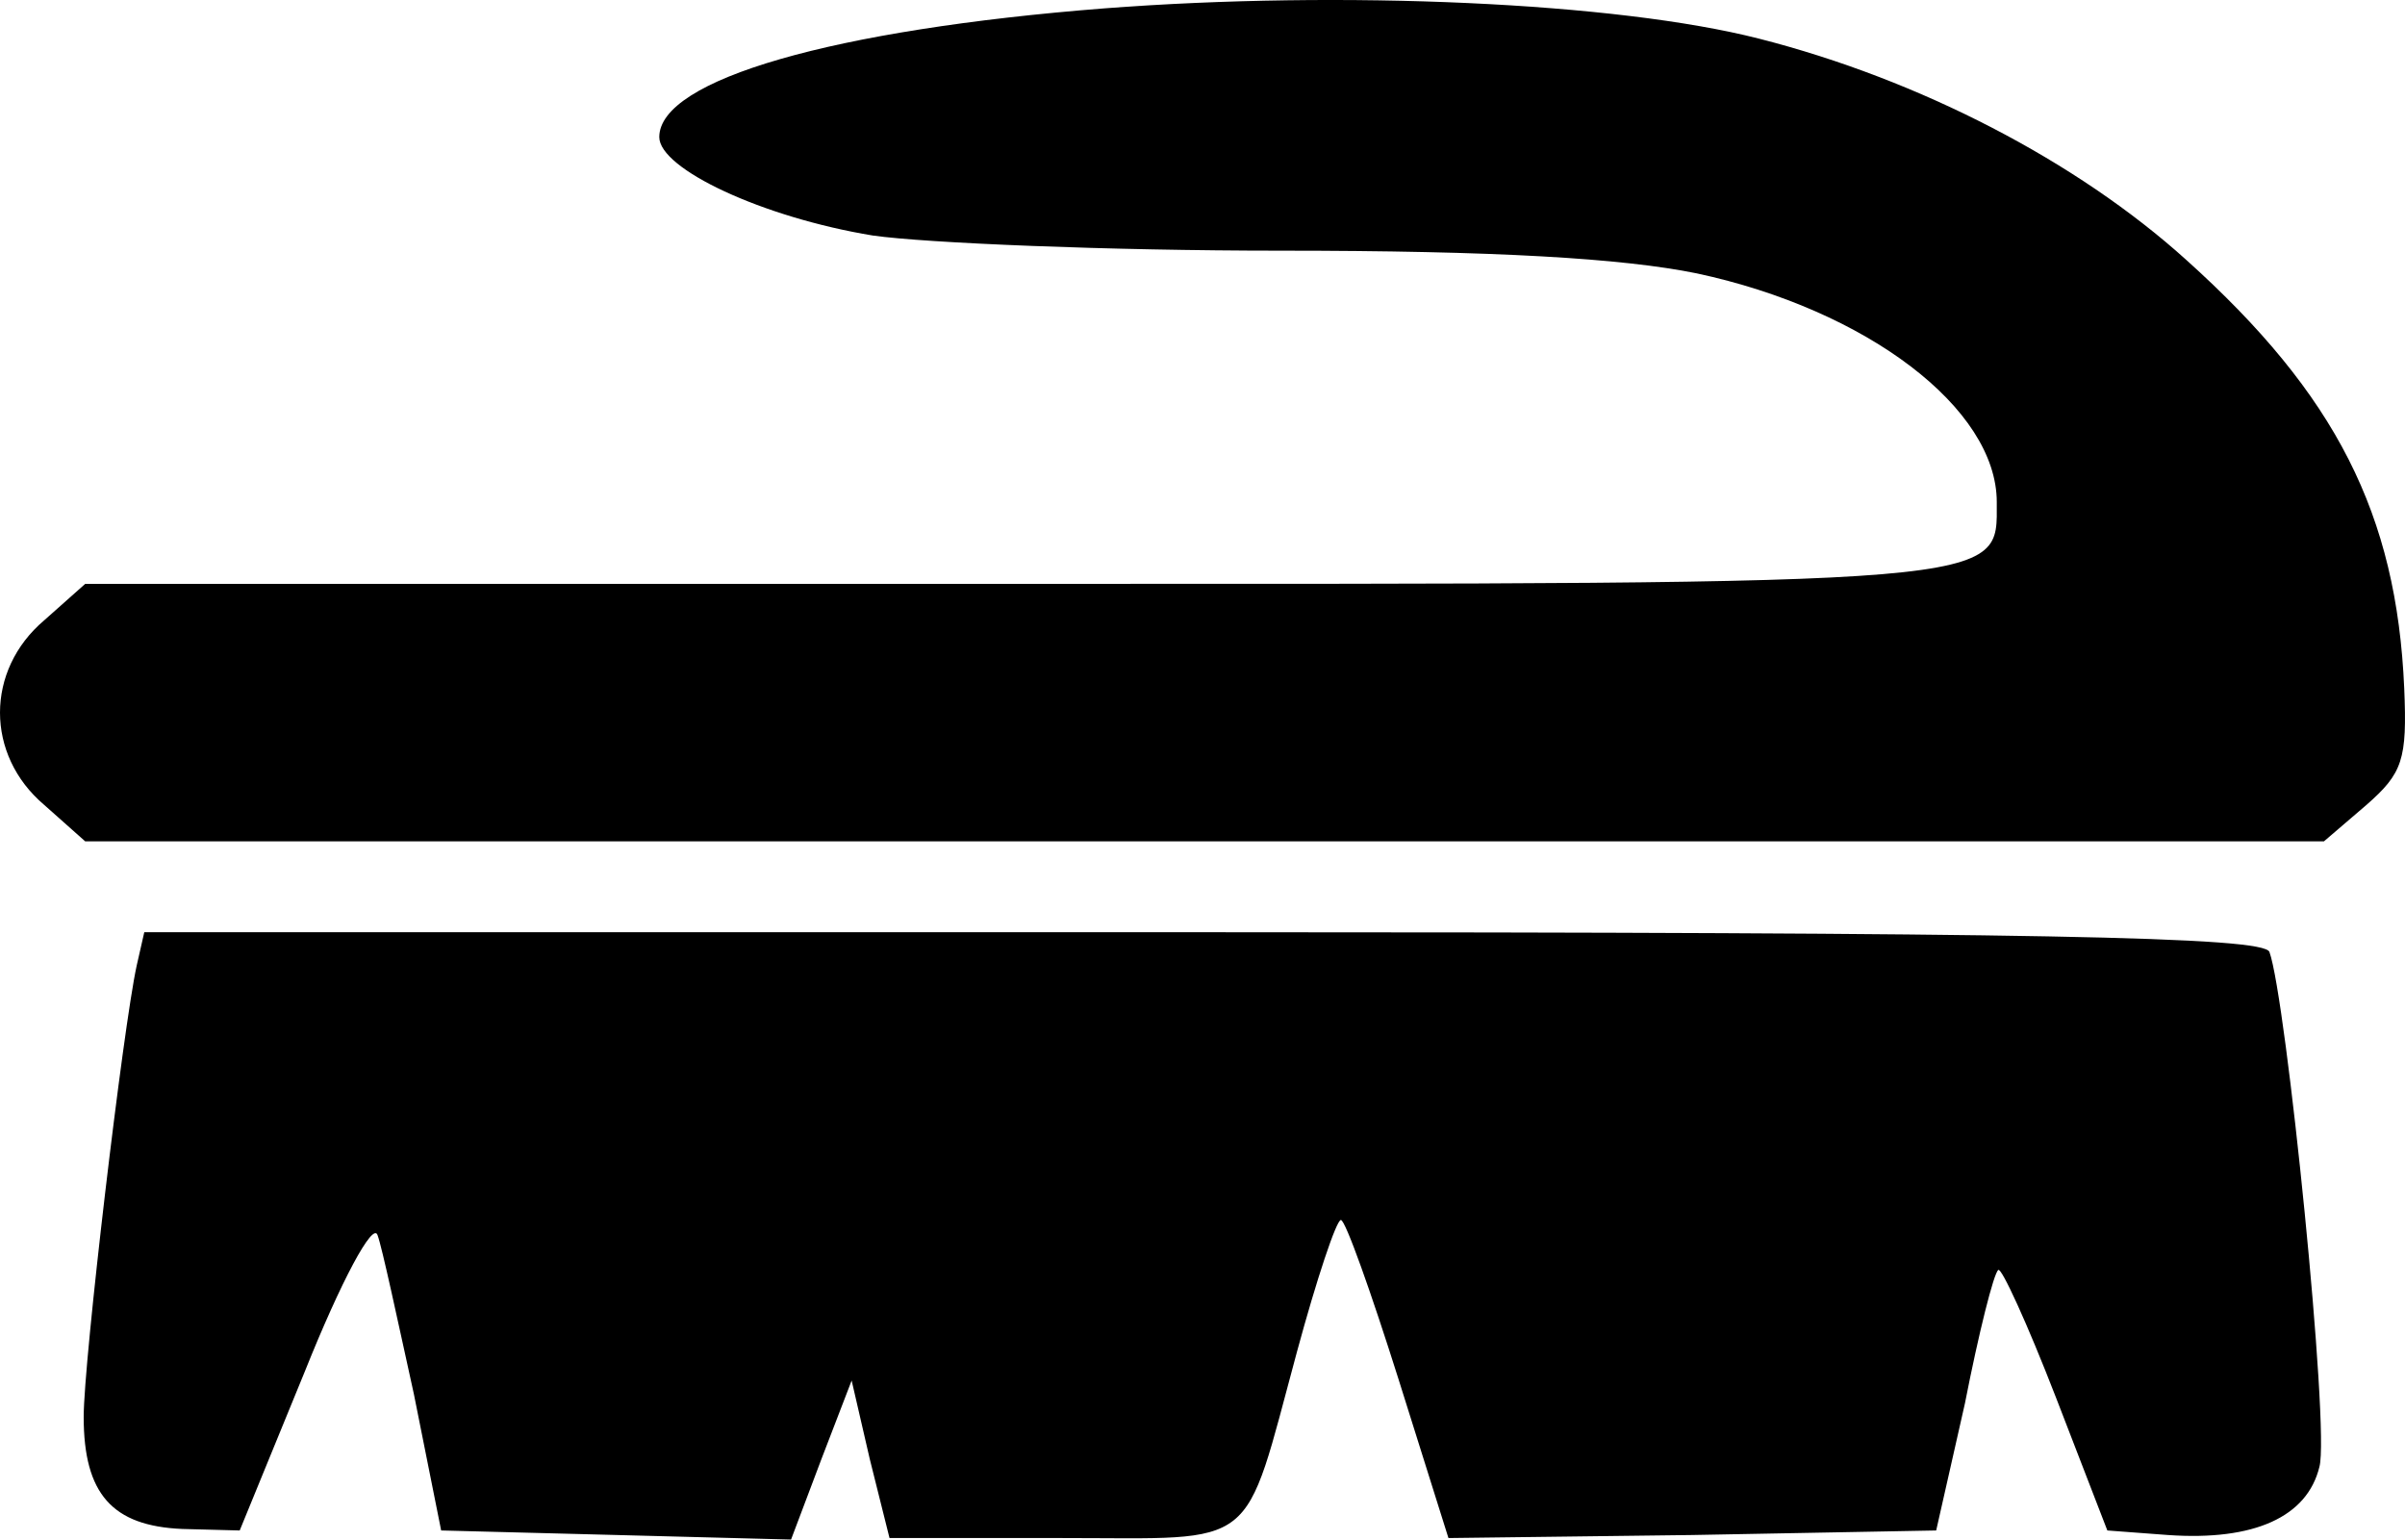
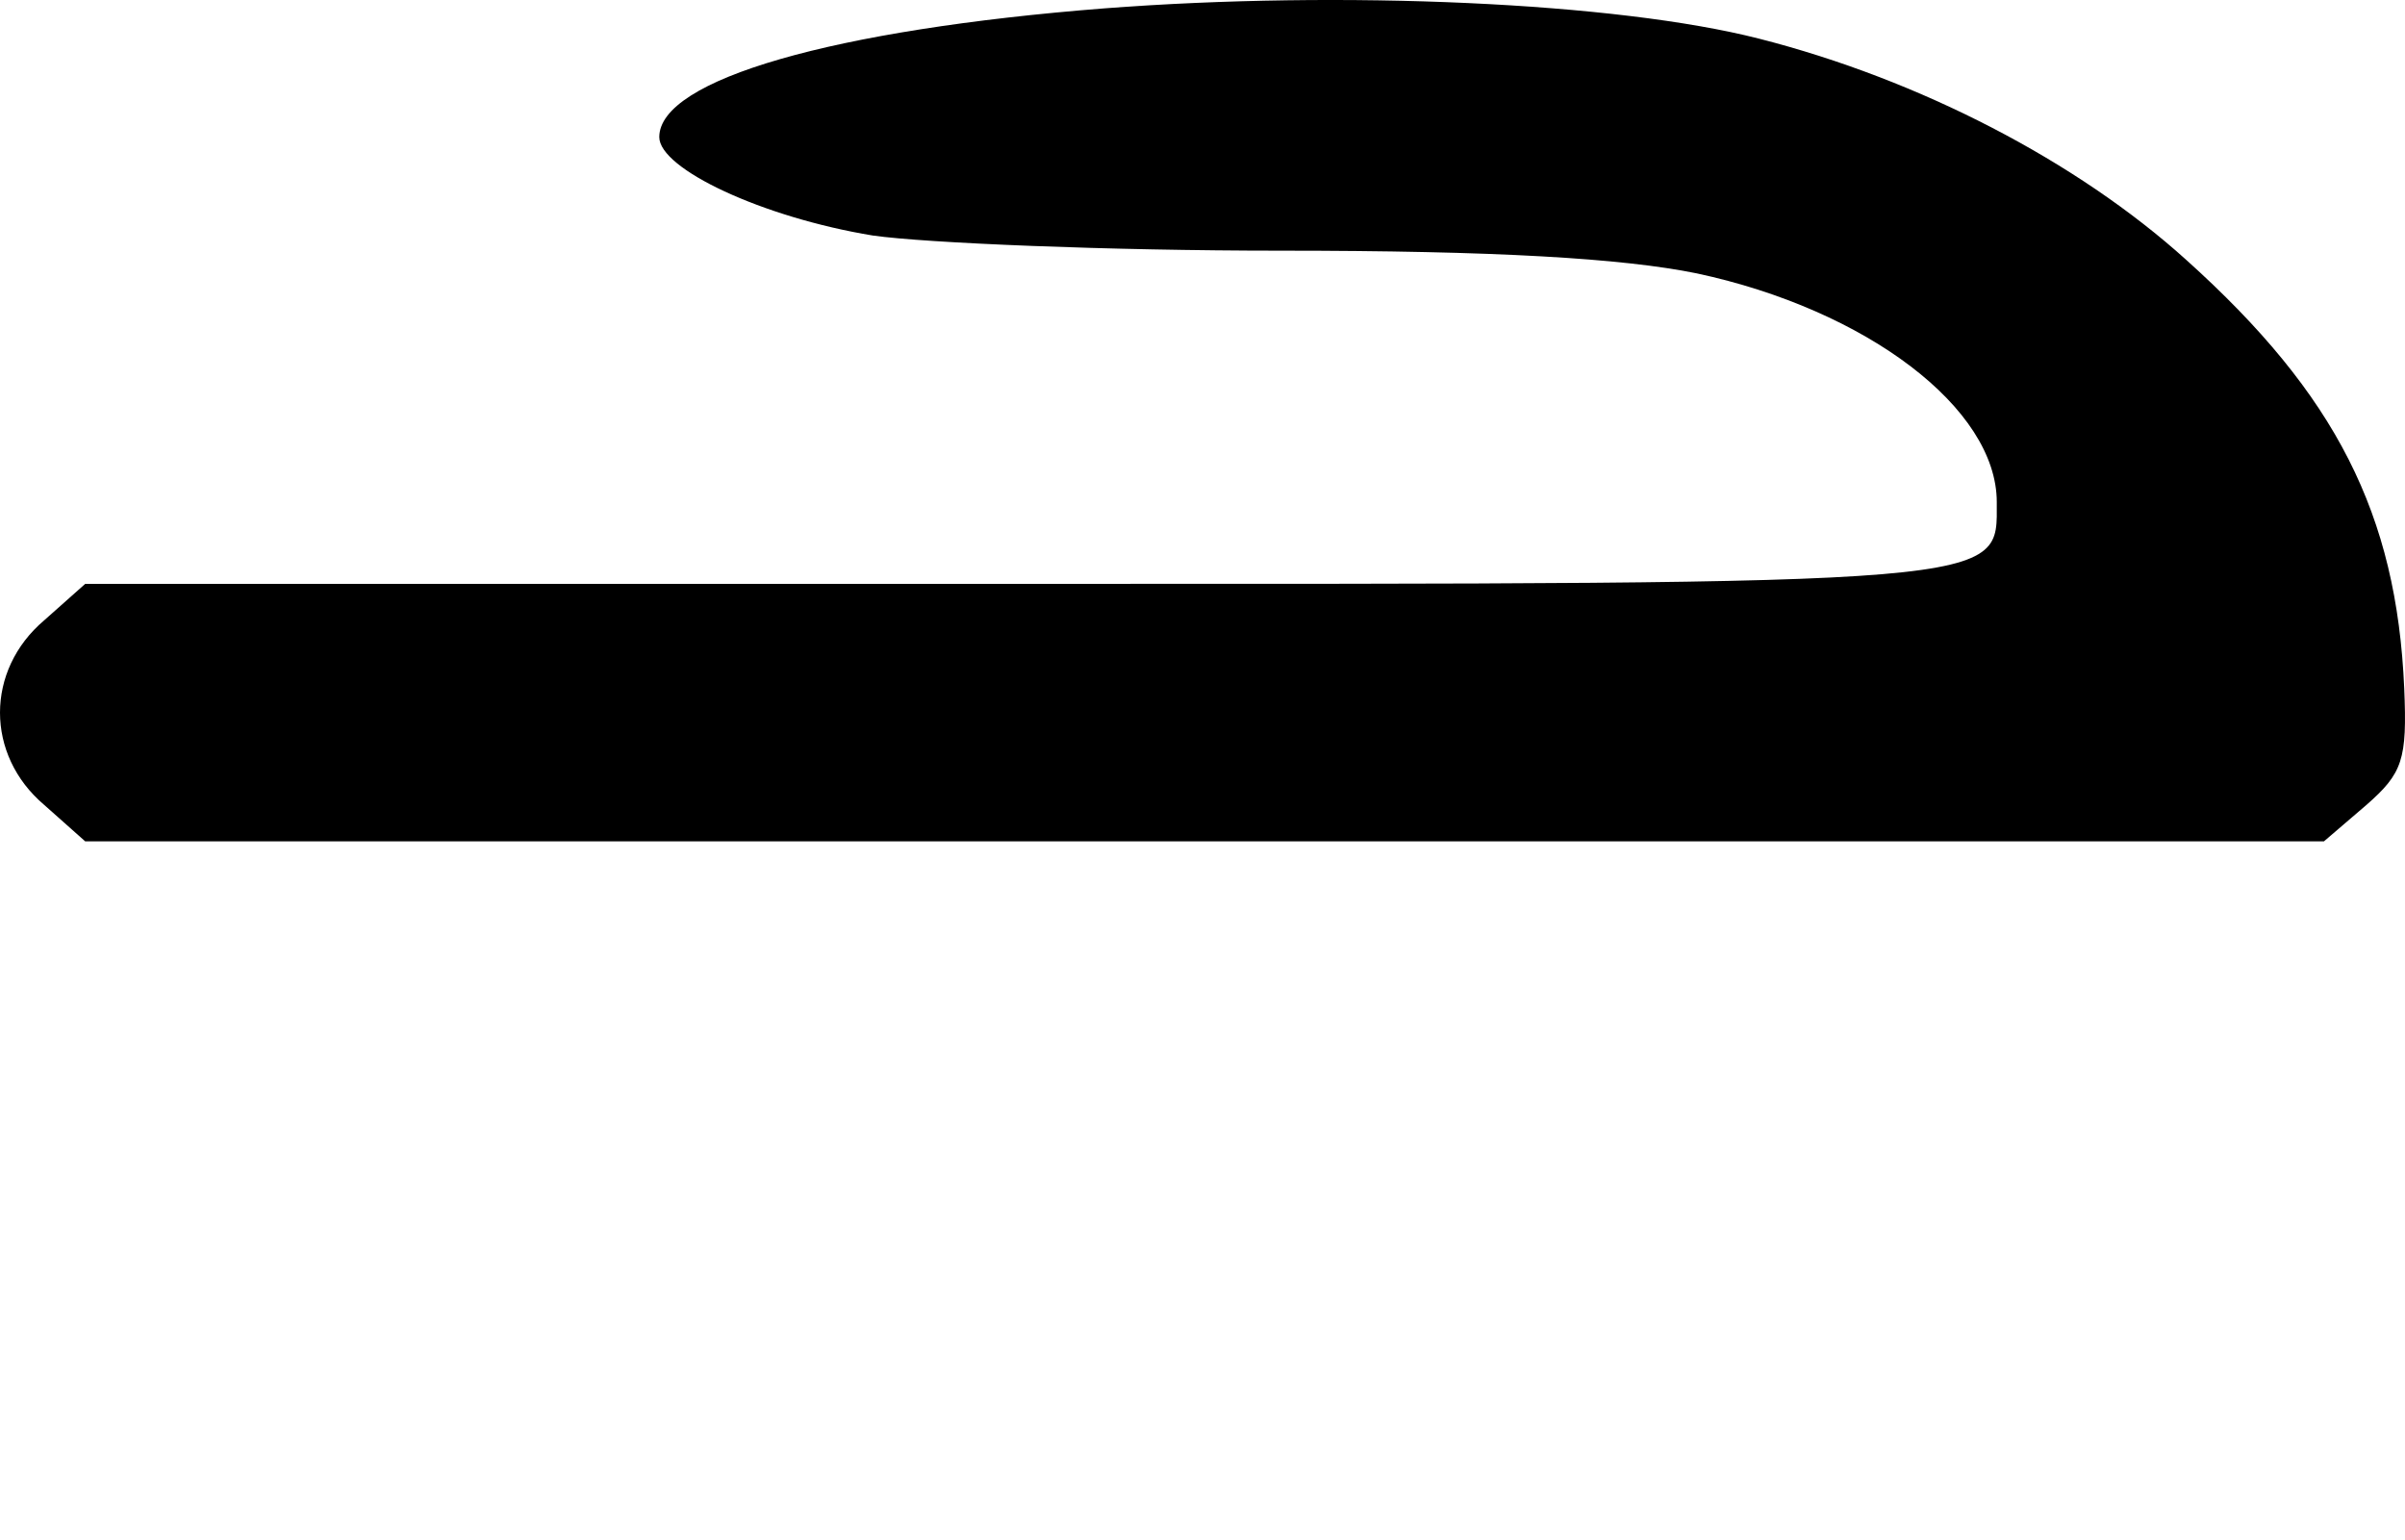
<svg xmlns="http://www.w3.org/2000/svg" style="isolation:isolate" viewBox="0 0 158.776 101.651">
  <defs>
    <clipPath id="_clipPath_Btw9h36nWfPkCeOZRuLvJ3rdBDQP9Bx3">
      <rect width="158.776" height="101.651" />
    </clipPath>
  </defs>
  <g clip-path="url(#_clipPath_Btw9h36nWfPkCeOZRuLvJ3rdBDQP9Bx3)">
    <path d=" M 72.925 0.551 C 55.025 1.951 43.525 5.251 43.525 9.051 C 43.525 11.151 50.325 14.351 57.625 15.551 C 61.125 16.051 73.225 16.551 84.525 16.551 C 98.725 16.551 107.125 17.051 112.025 18.051 C 123.225 20.451 131.825 26.951 131.825 33.151 C 131.825 38.651 133.225 38.551 66.925 38.551 L 5.625 38.551 L 2.925 40.951 C -0.975 44.251 -0.975 49.851 2.925 53.151 L 5.625 55.551 L 79.525 55.551 L 153.425 55.551 L 156.225 53.151 C 158.625 51.051 158.925 50.151 158.725 45.451 C 158.225 33.951 154.225 26.051 144.325 17.151 C 137.125 10.651 126.725 5.251 116.125 2.551 C 106.725 0.151 88.625 -0.649 72.925 0.551 Z " fill="rgb(0,0,0)" />
-     <path d=" M 9.025 63.751 C 8.125 67.851 5.525 89.851 5.525 93.551 C 5.525 98.651 7.425 100.751 12.025 100.951 L 15.825 101.051 L 20.125 90.551 C 22.525 84.551 24.625 80.651 24.925 81.551 C 25.225 82.351 26.225 87.051 27.325 92.051 L 29.125 101.051 L 40.725 101.351 L 52.225 101.651 L 54.225 96.351 L 56.225 91.151 L 57.425 96.351 L 58.725 101.551 L 70.125 101.551 C 83.225 101.551 82.025 102.551 85.625 89.251 C 86.925 84.451 88.225 80.551 88.525 80.551 C 88.825 80.551 90.525 85.351 92.325 91.051 L 95.625 101.551 L 111.725 101.351 L 127.825 101.051 L 129.725 92.651 C 130.625 88.051 131.625 84.051 131.925 83.851 C 132.125 83.651 133.825 87.351 135.725 92.251 L 139.125 101.051 L 143.125 101.351 C 148.825 101.751 152.325 100.151 153.125 96.851 C 153.825 94.351 150.925 65.851 149.825 62.851 C 149.425 61.851 134.725 61.551 79.425 61.551 L 9.525 61.551 L 9.025 63.751 Z " fill="rgb(0,0,0)" />
  </g>
</svg>